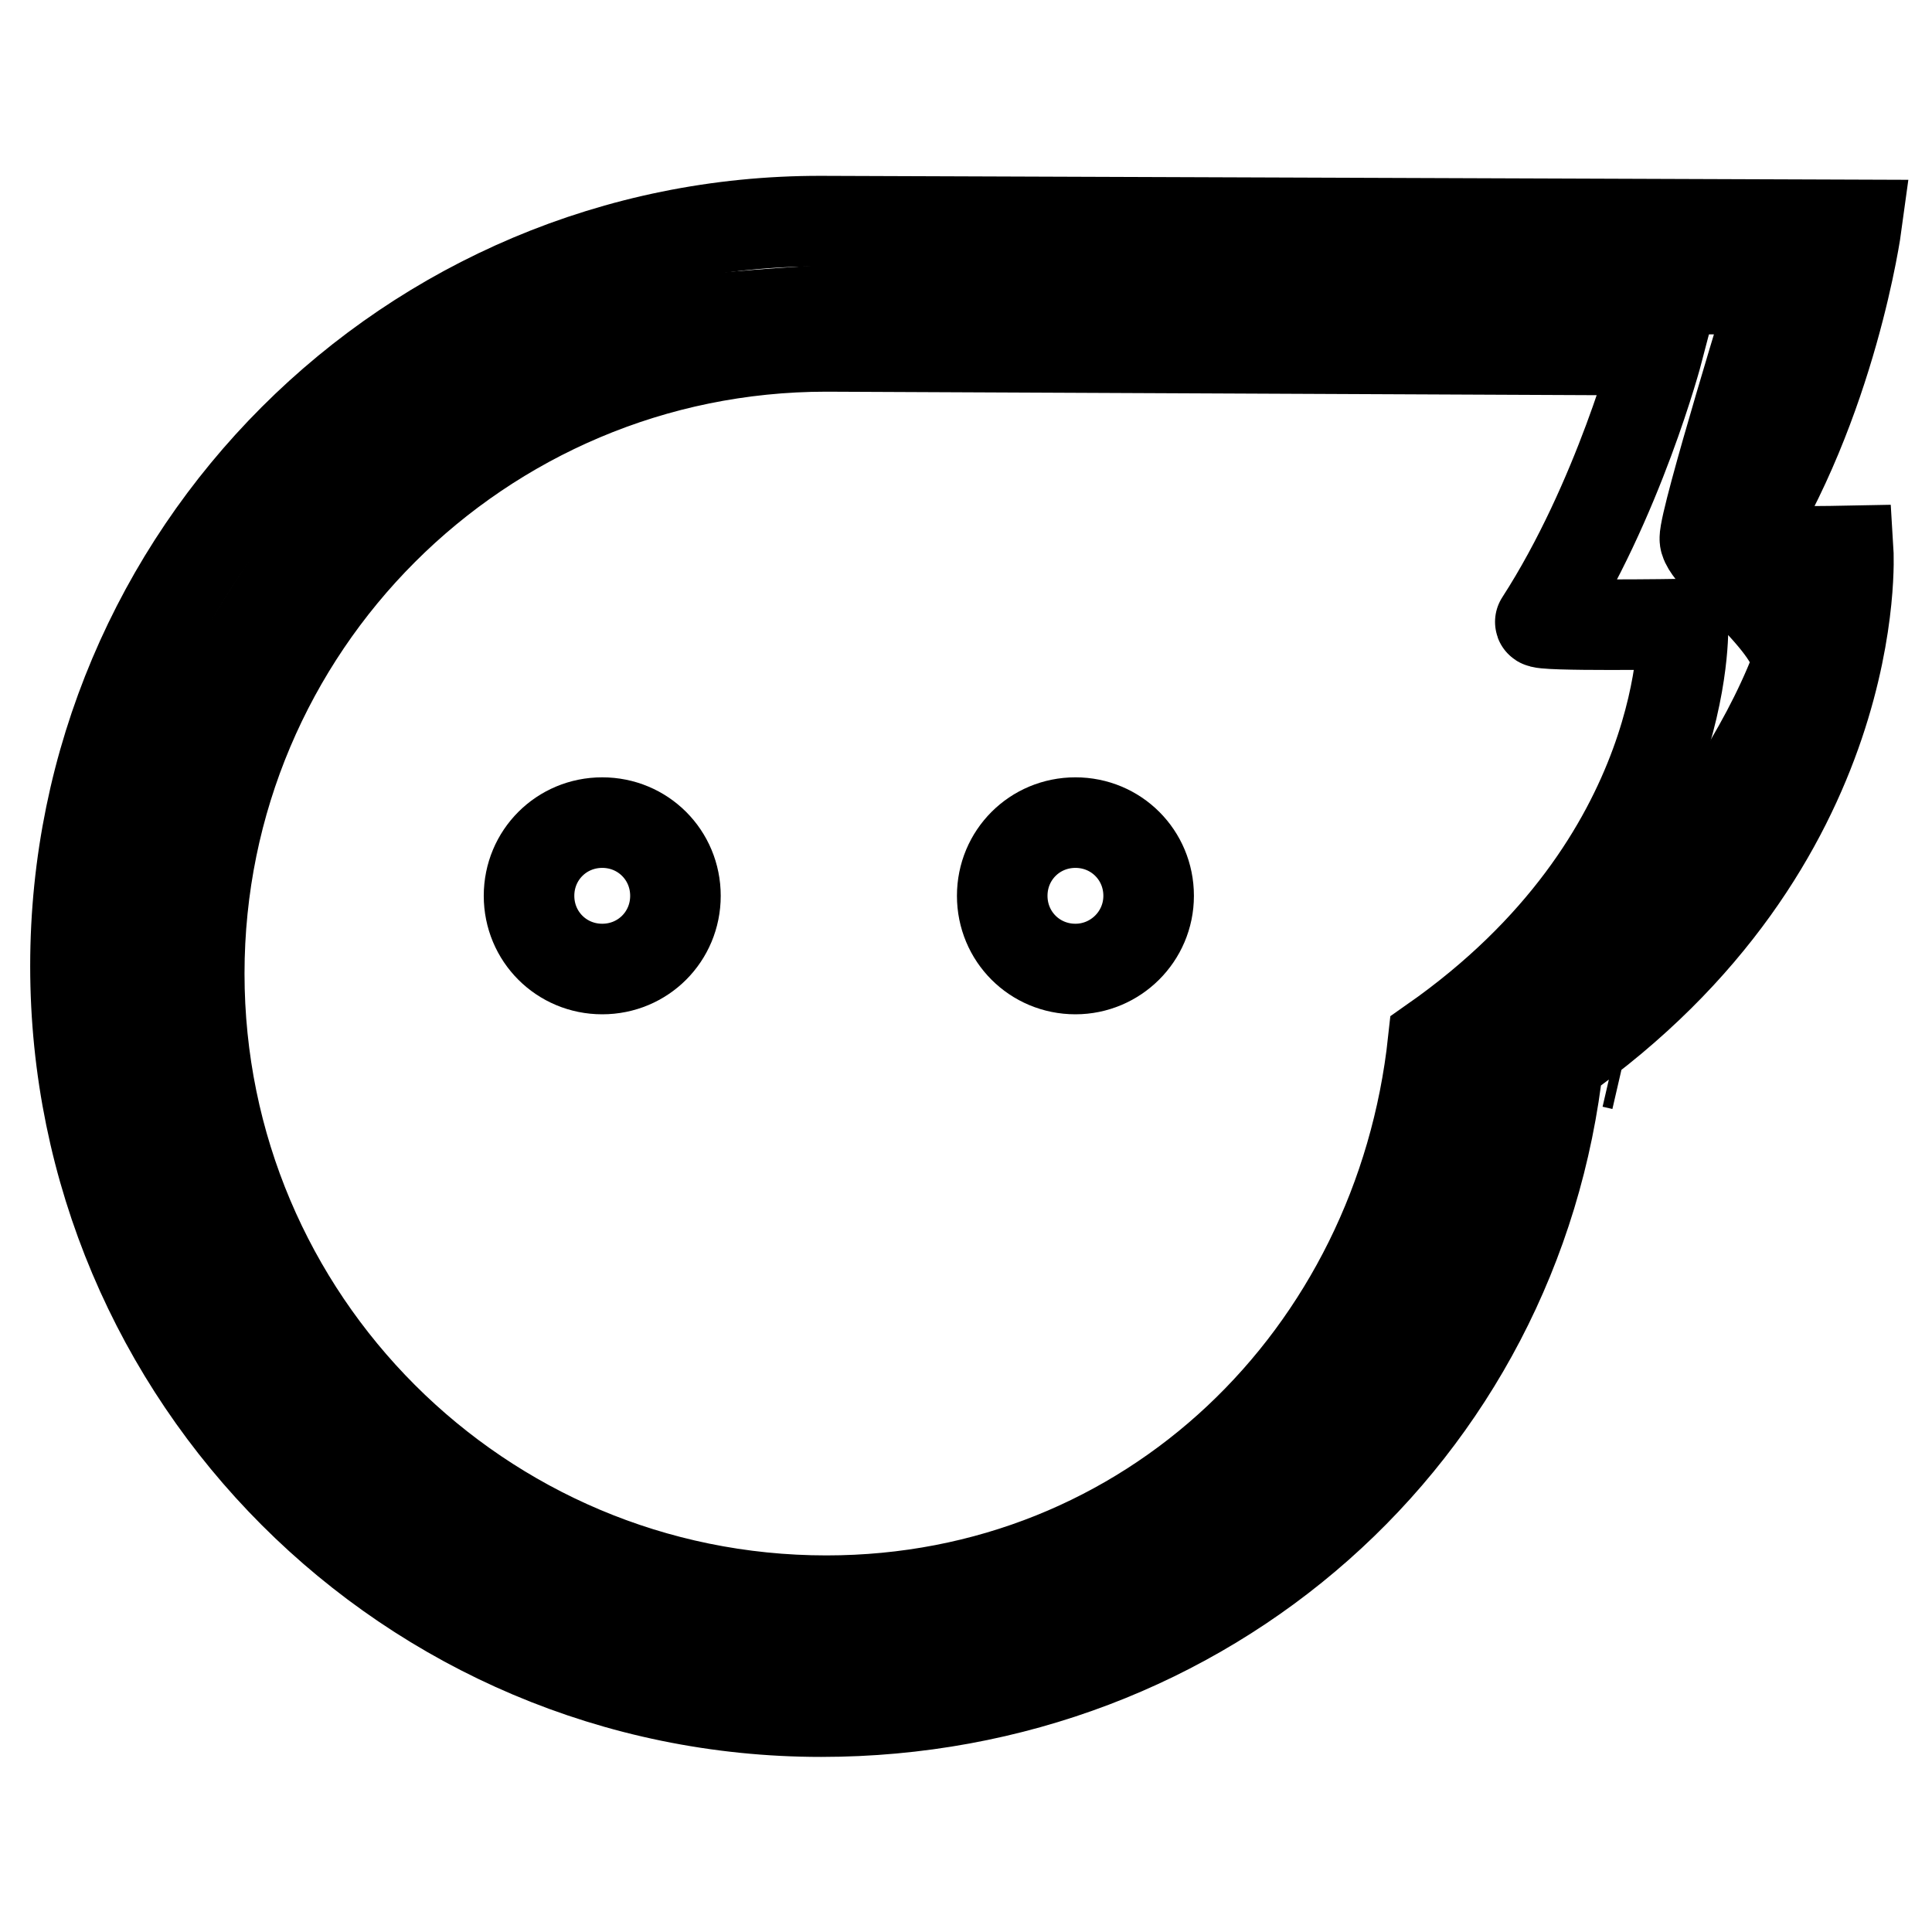
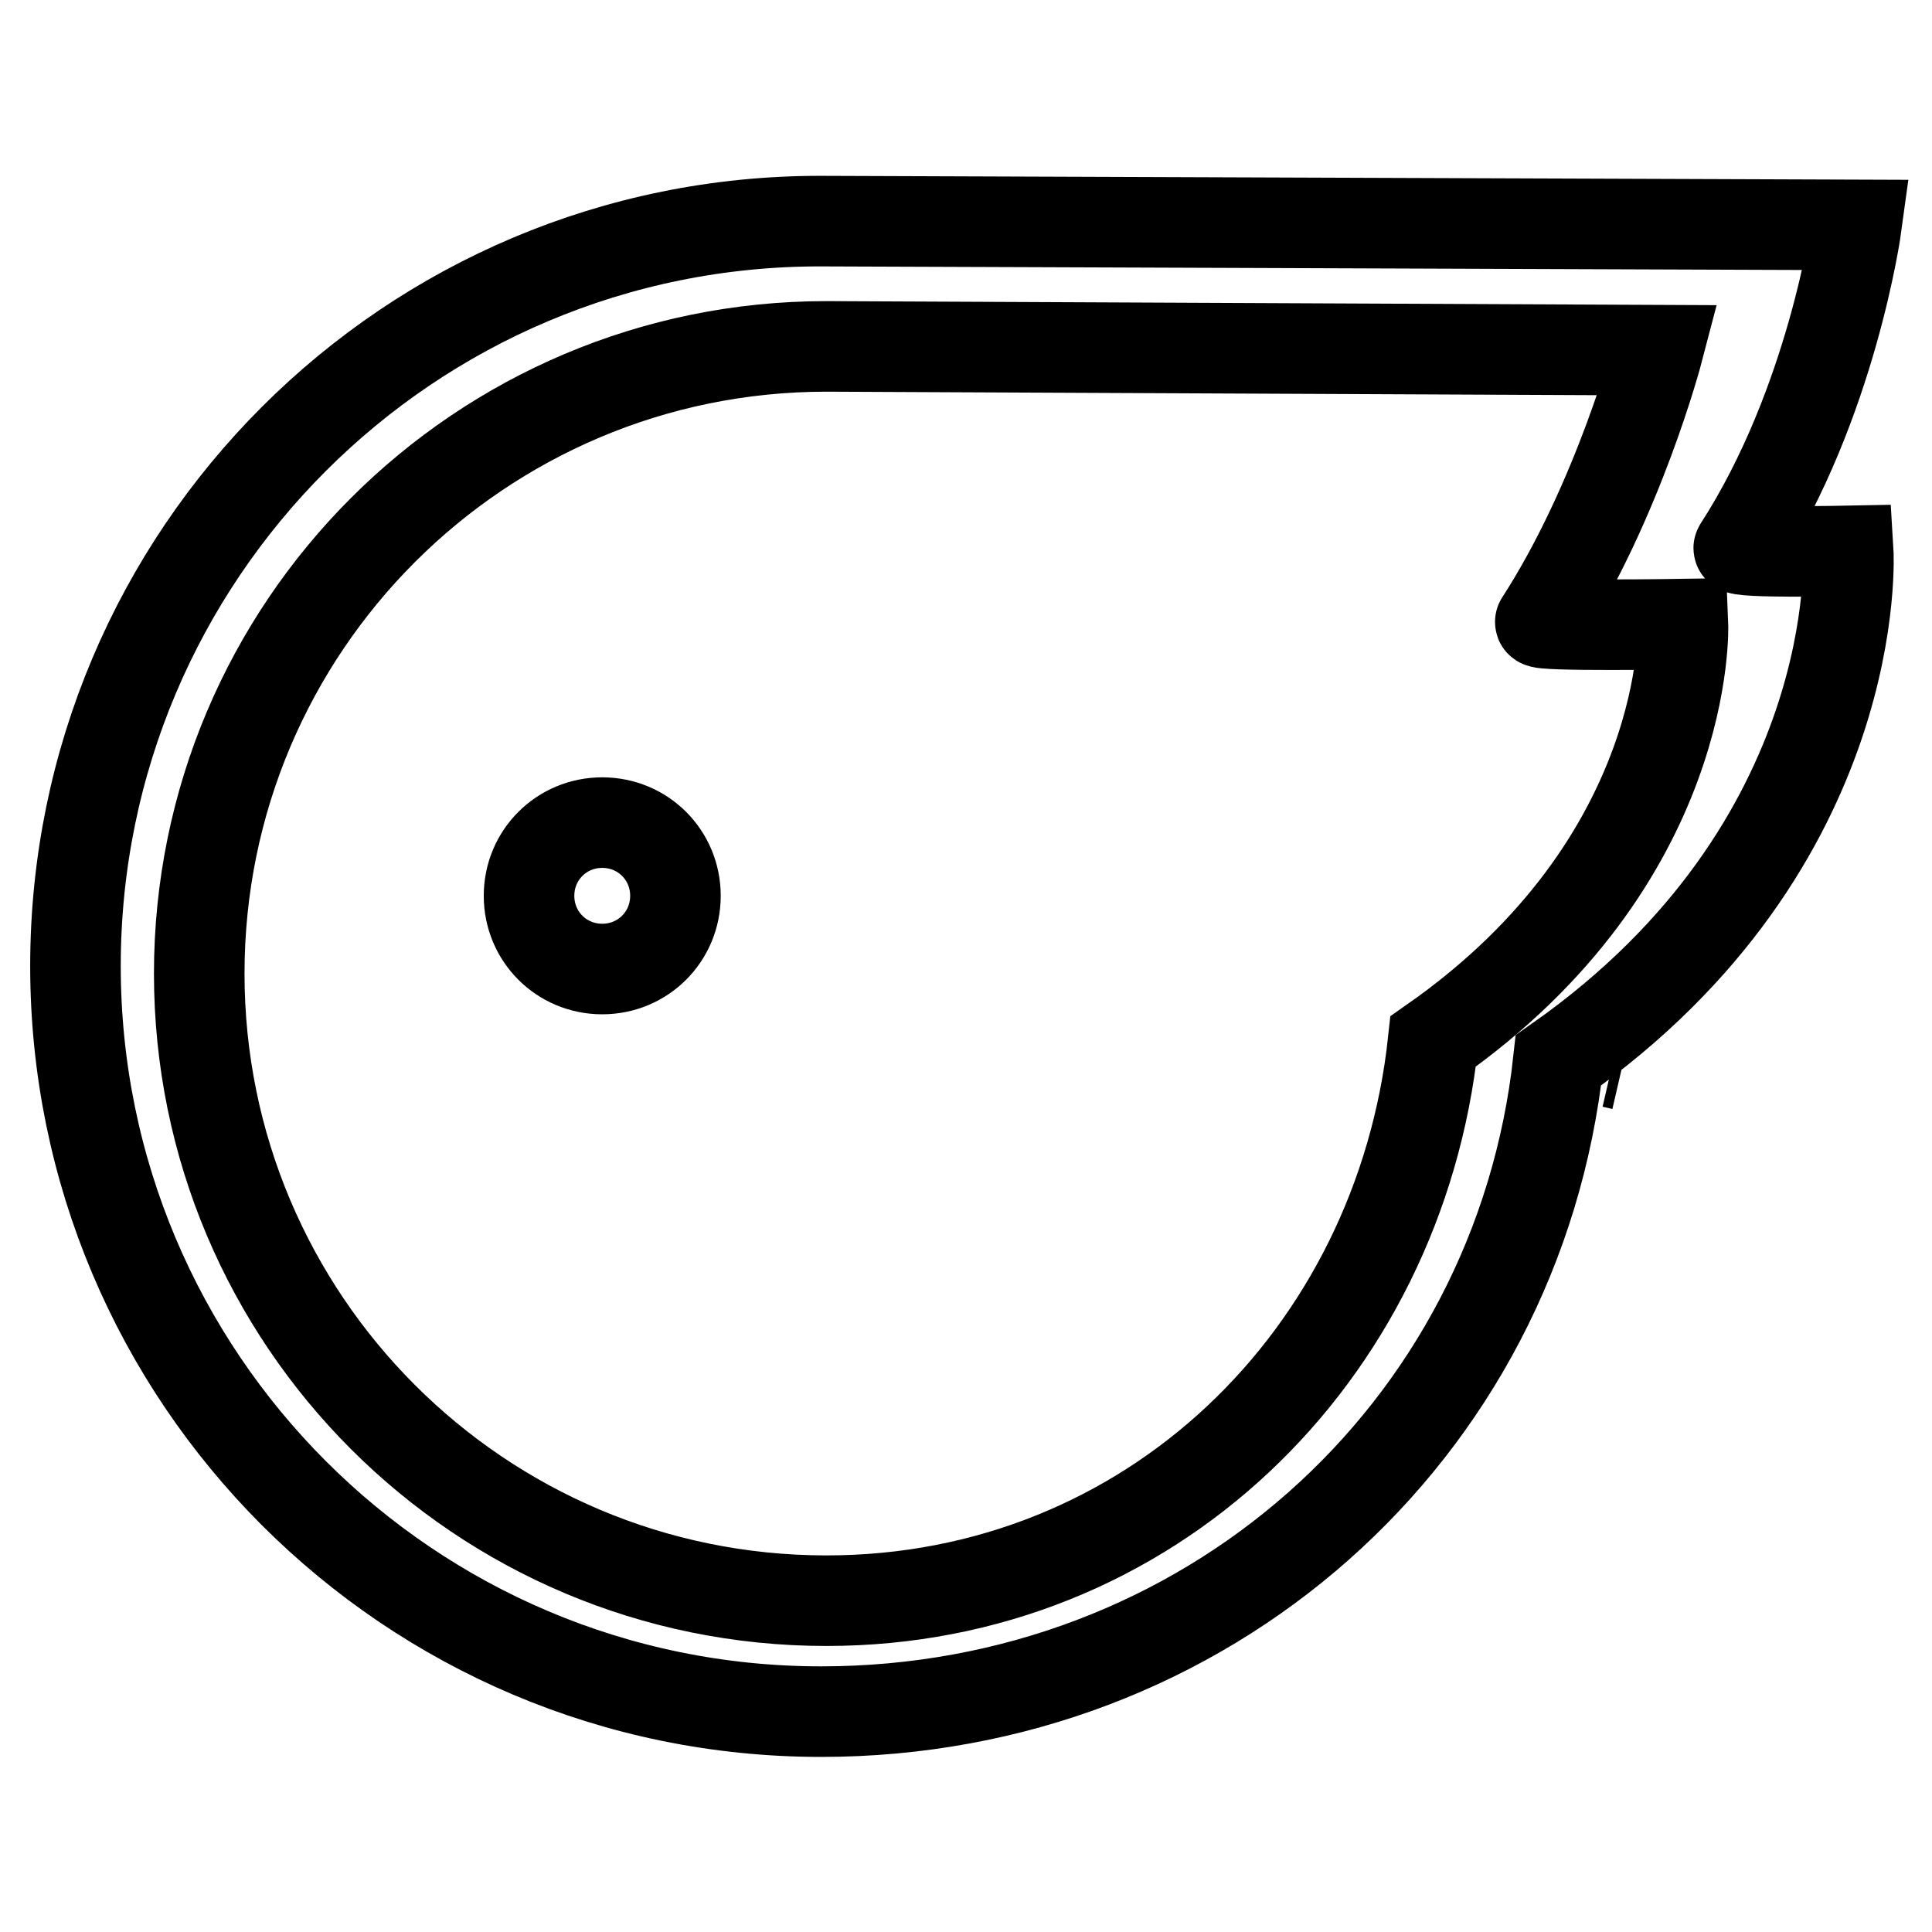
<svg xmlns="http://www.w3.org/2000/svg" version="1.1" x="0px" y="0px" viewBox="0 0 256 256" enable-background="new 0 0 256 256" xml:space="preserve">
  <g>
-     <path stroke-width="12" fill-opacity="0" stroke="#000000" d="M235.2,38.3c0,0-139.6-0.3-159.5,7c-19.9,7.2-47.9,36.4-53.4,69c-4.6,27.4-3.6,85.4,55.1,100.1 c51.8,13,60,4.8,94.8-18.3c15.2-10.1,15.2-34.4,25.9-50.1c8.9-13,31.3-35.3,39.8-57.2c1.9-4.9-12-14.8-12-17.4 C225.8,68.8,235.2,38.3,235.2,38.3L235.2,38.3z" />
    <path stroke-width="12" fill-opacity="0" stroke="#000000" d="M213.7,140.8l1.3,0.3L213.7,140.8z M244.9,73c0,0-14.9,0.3-14.5-0.4C242.8,53.4,246,29.8,246,29.8 s-136.4-0.5-137.2-0.5C54.2,29.2,10,73.5,10,128s44.2,98.8,98.8,98.8c50.9,0,92.3-36.8,97.7-86.3C247.3,111.8,244.9,73,244.9,73 L244.9,73z M189.9,138c-4.5,41.7-37.6,74.1-80.4,74.1c-45.9,0-83.1-37.2-83.1-83.1s37.2-83.1,83.1-83.1c0.7,0,110.2,0.5,110.2,0.5 s-5.2,19.9-15.6,36c-0.4,0.6,18.9,0.3,18.9,0.3S224.3,113.9,189.9,138L189.9,138z" />
    <path stroke-width="12" fill-opacity="0" stroke="#000000" d="M70.1,118.7c0,5.4,4.3,9.7,9.7,9.7s9.7-4.3,9.7-9.7s-4.3-9.7-9.7-9.7S70.1,113.3,70.1,118.7z" />
-     <path stroke-width="12" fill-opacity="0" stroke="#000000" d="M132.8,118.7c0,5.4,4.3,9.7,9.7,9.7c5.3,0,9.7-4.3,9.7-9.7s-4.3-9.7-9.7-9.7 C137.1,109,132.8,113.3,132.8,118.7z" />
  </g>
</svg>